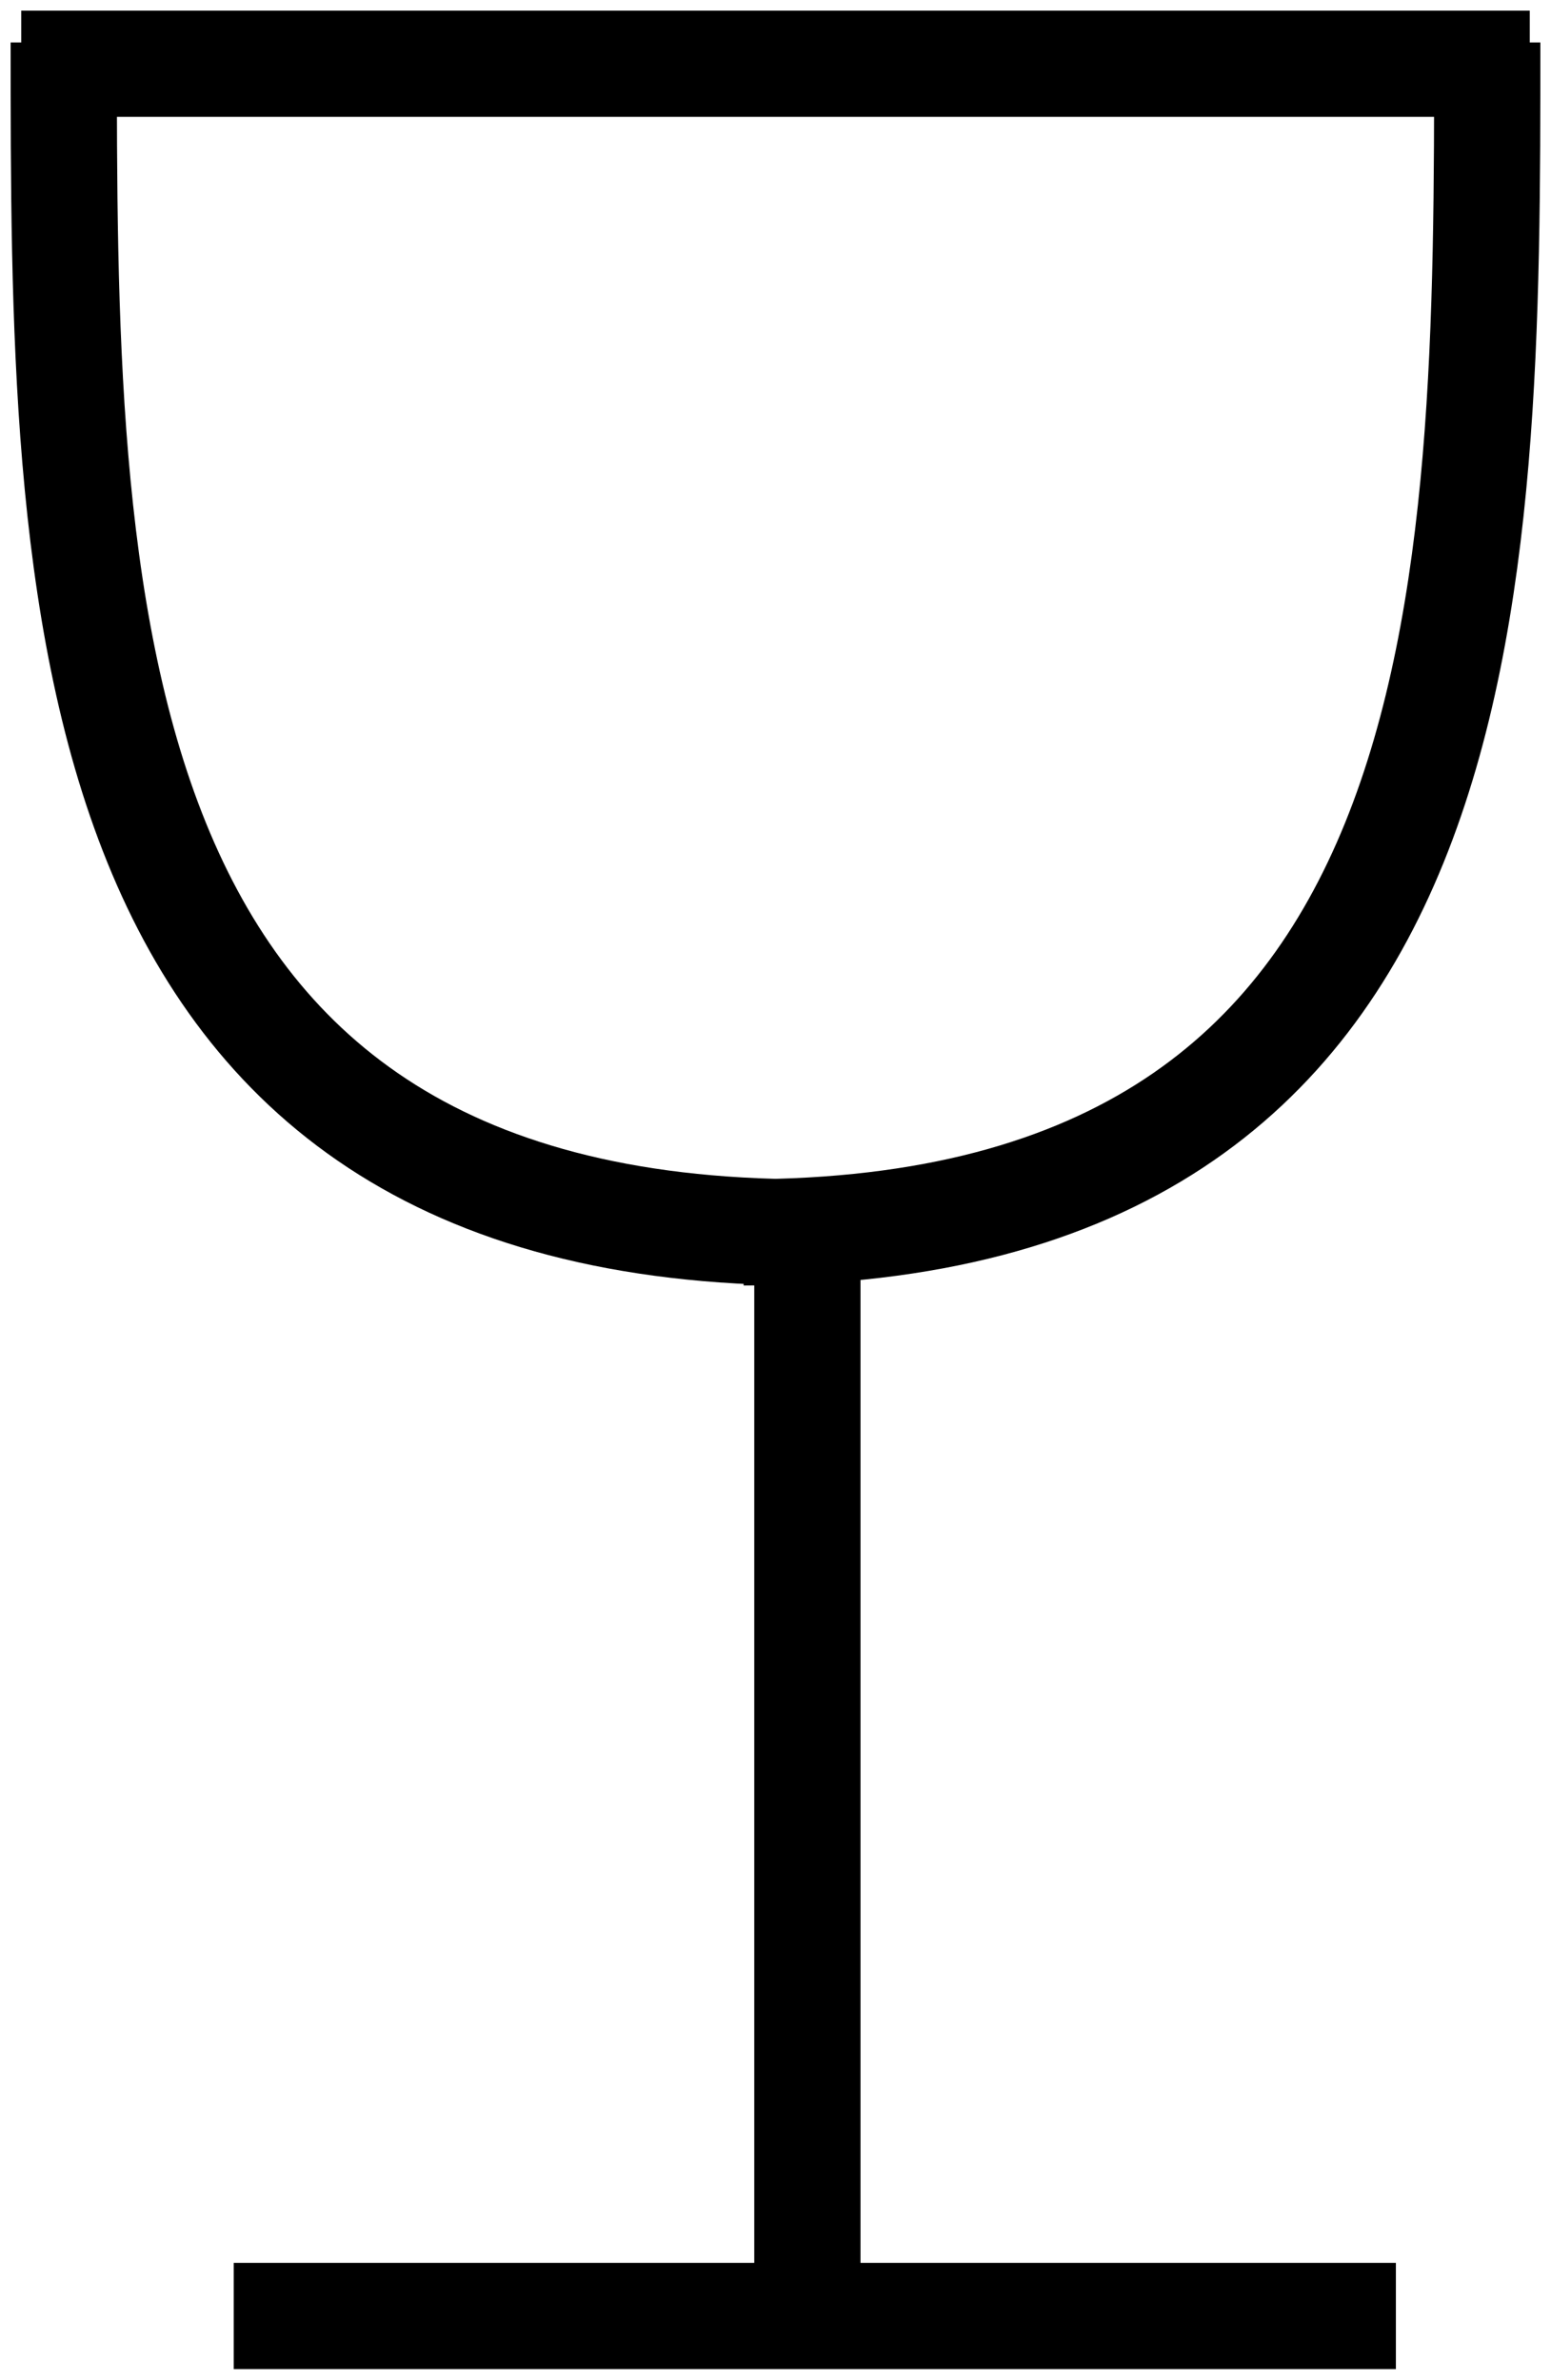
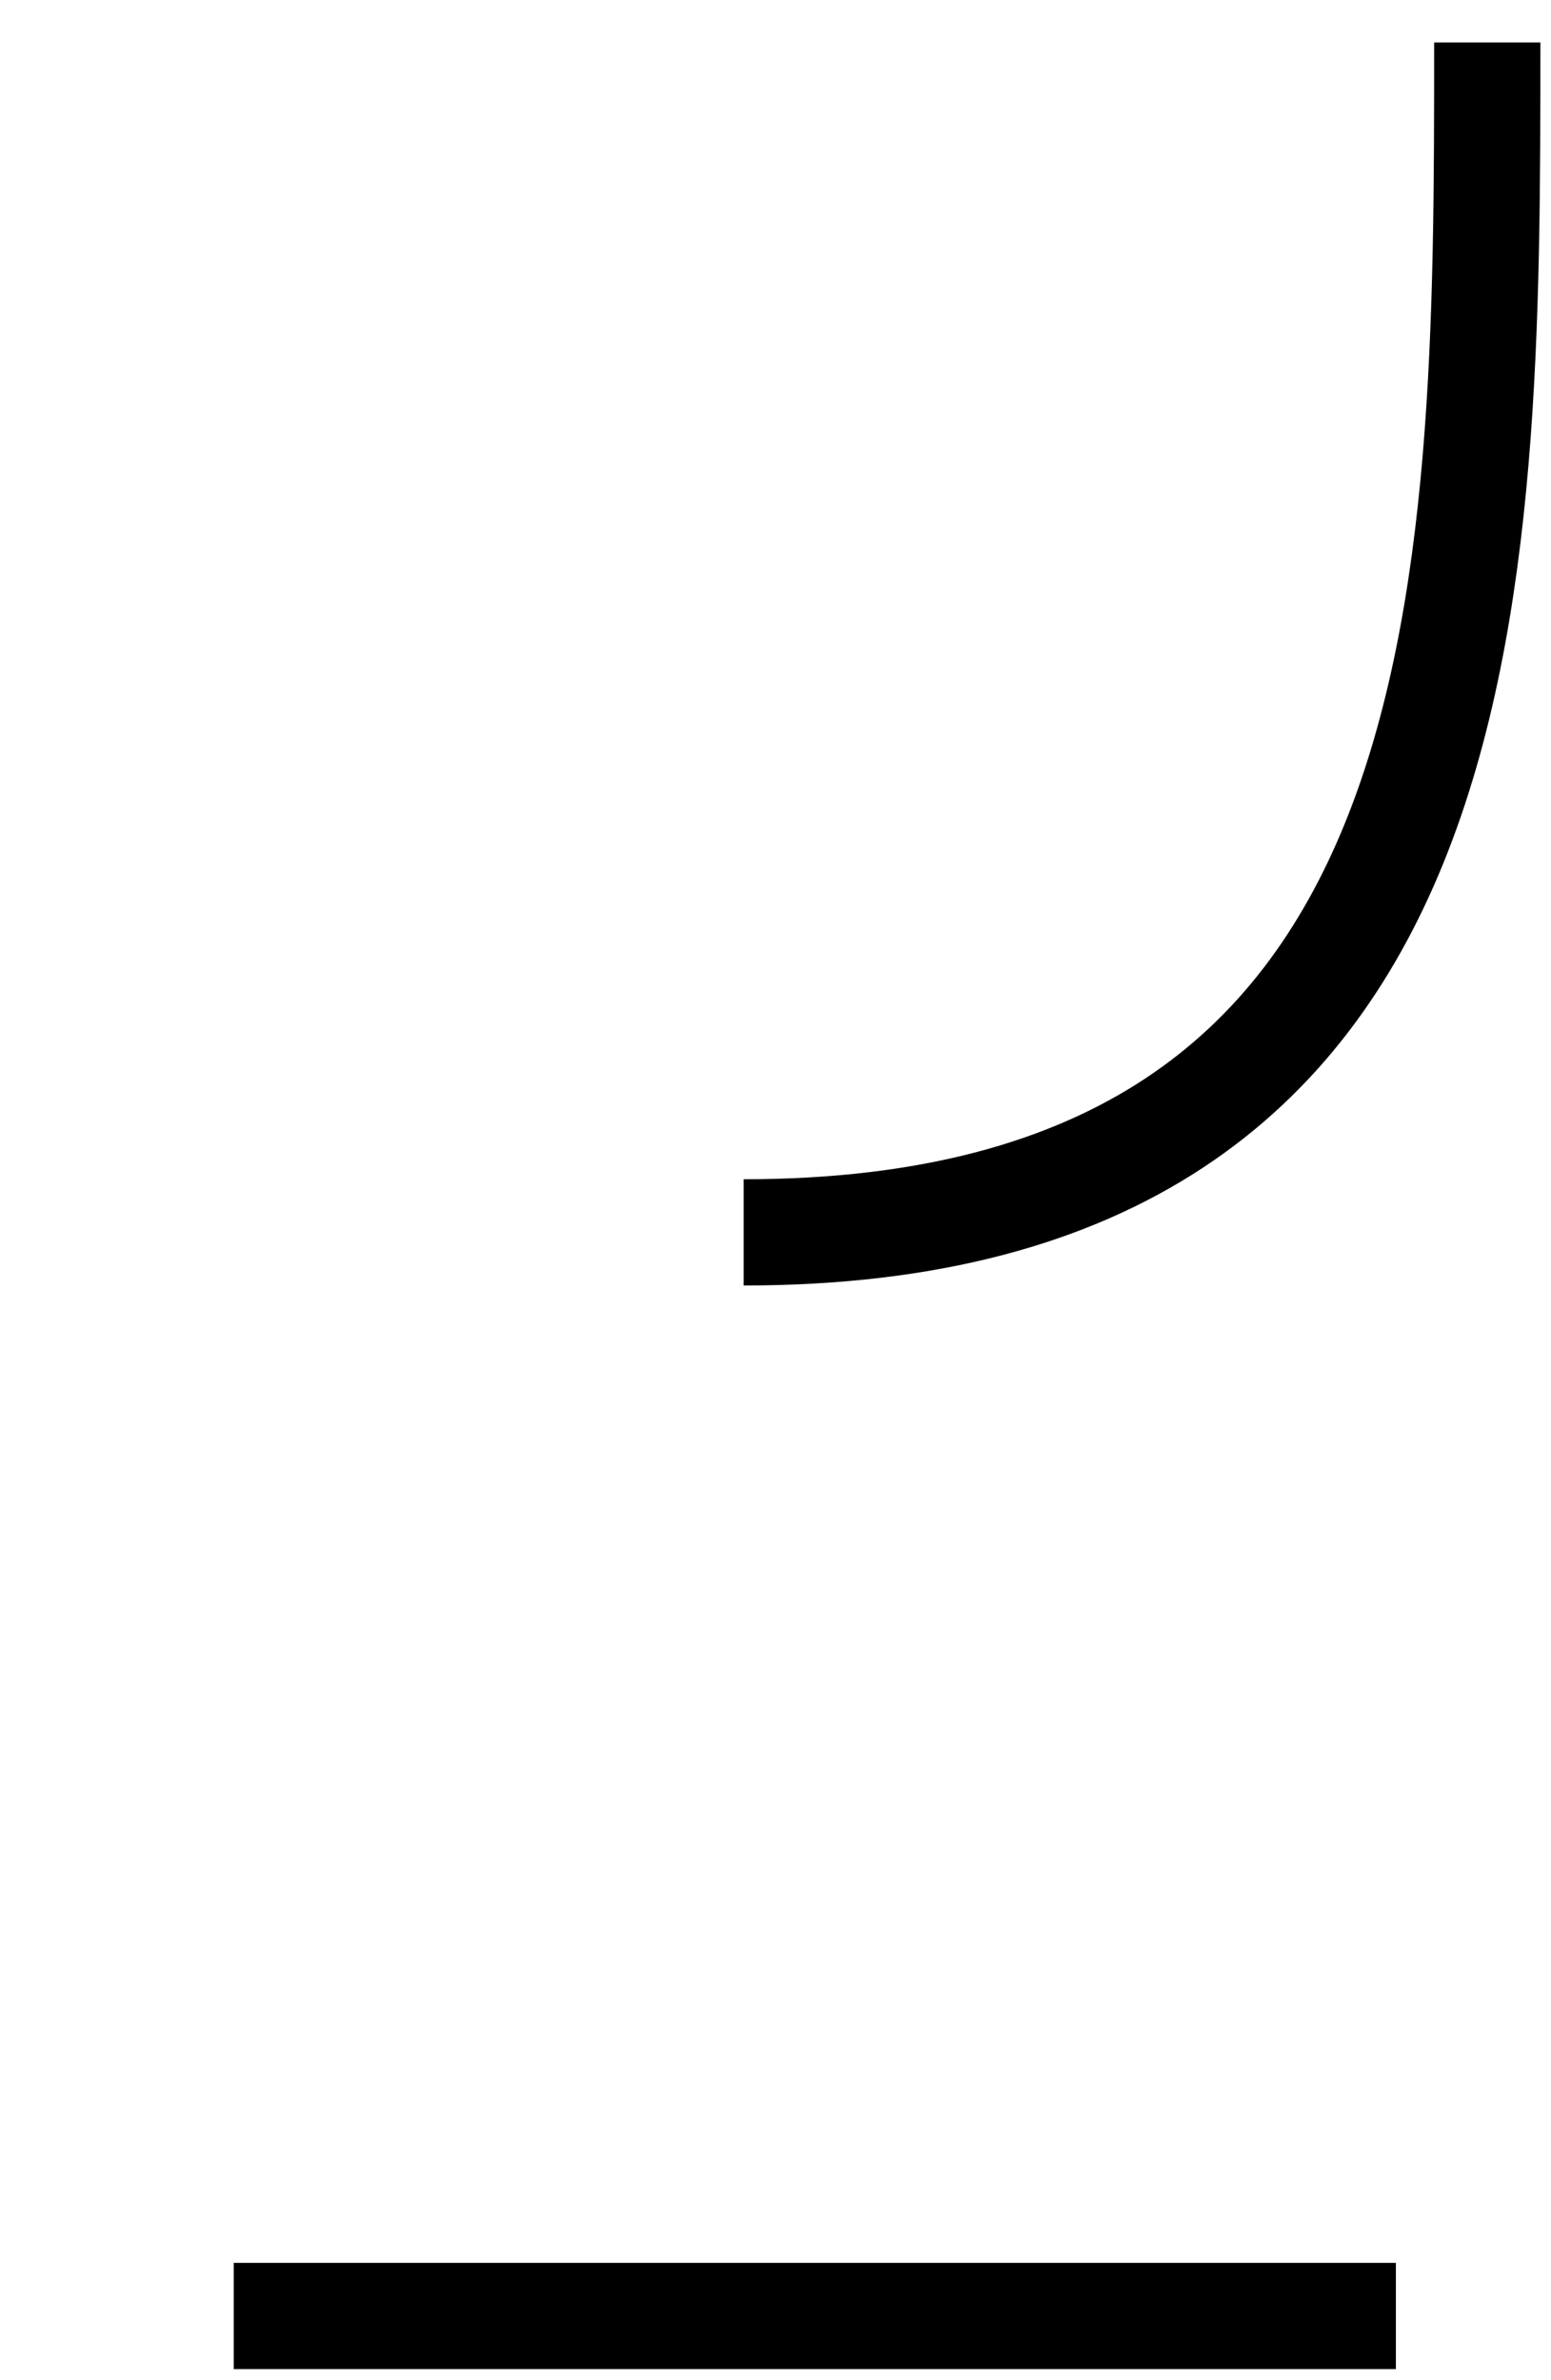
<svg xmlns="http://www.w3.org/2000/svg" width="73" height="112" viewBox="0 0 73 112" fill="none">
-   <path d="M1 3L72 3" stroke="black" stroke-width="5" />
-   <path d="M3 2C3 27.773 3 58 38 58" stroke="black" stroke-width="5" />
  <path d="M70 2C70 27.773 70 58 35 58" stroke="black" stroke-width="5" />
-   <path d="M38 58L38 108" stroke="black" stroke-width="5" />
  <path d="M11 108.999H65.699" stroke="black" stroke-width="5" />
</svg>